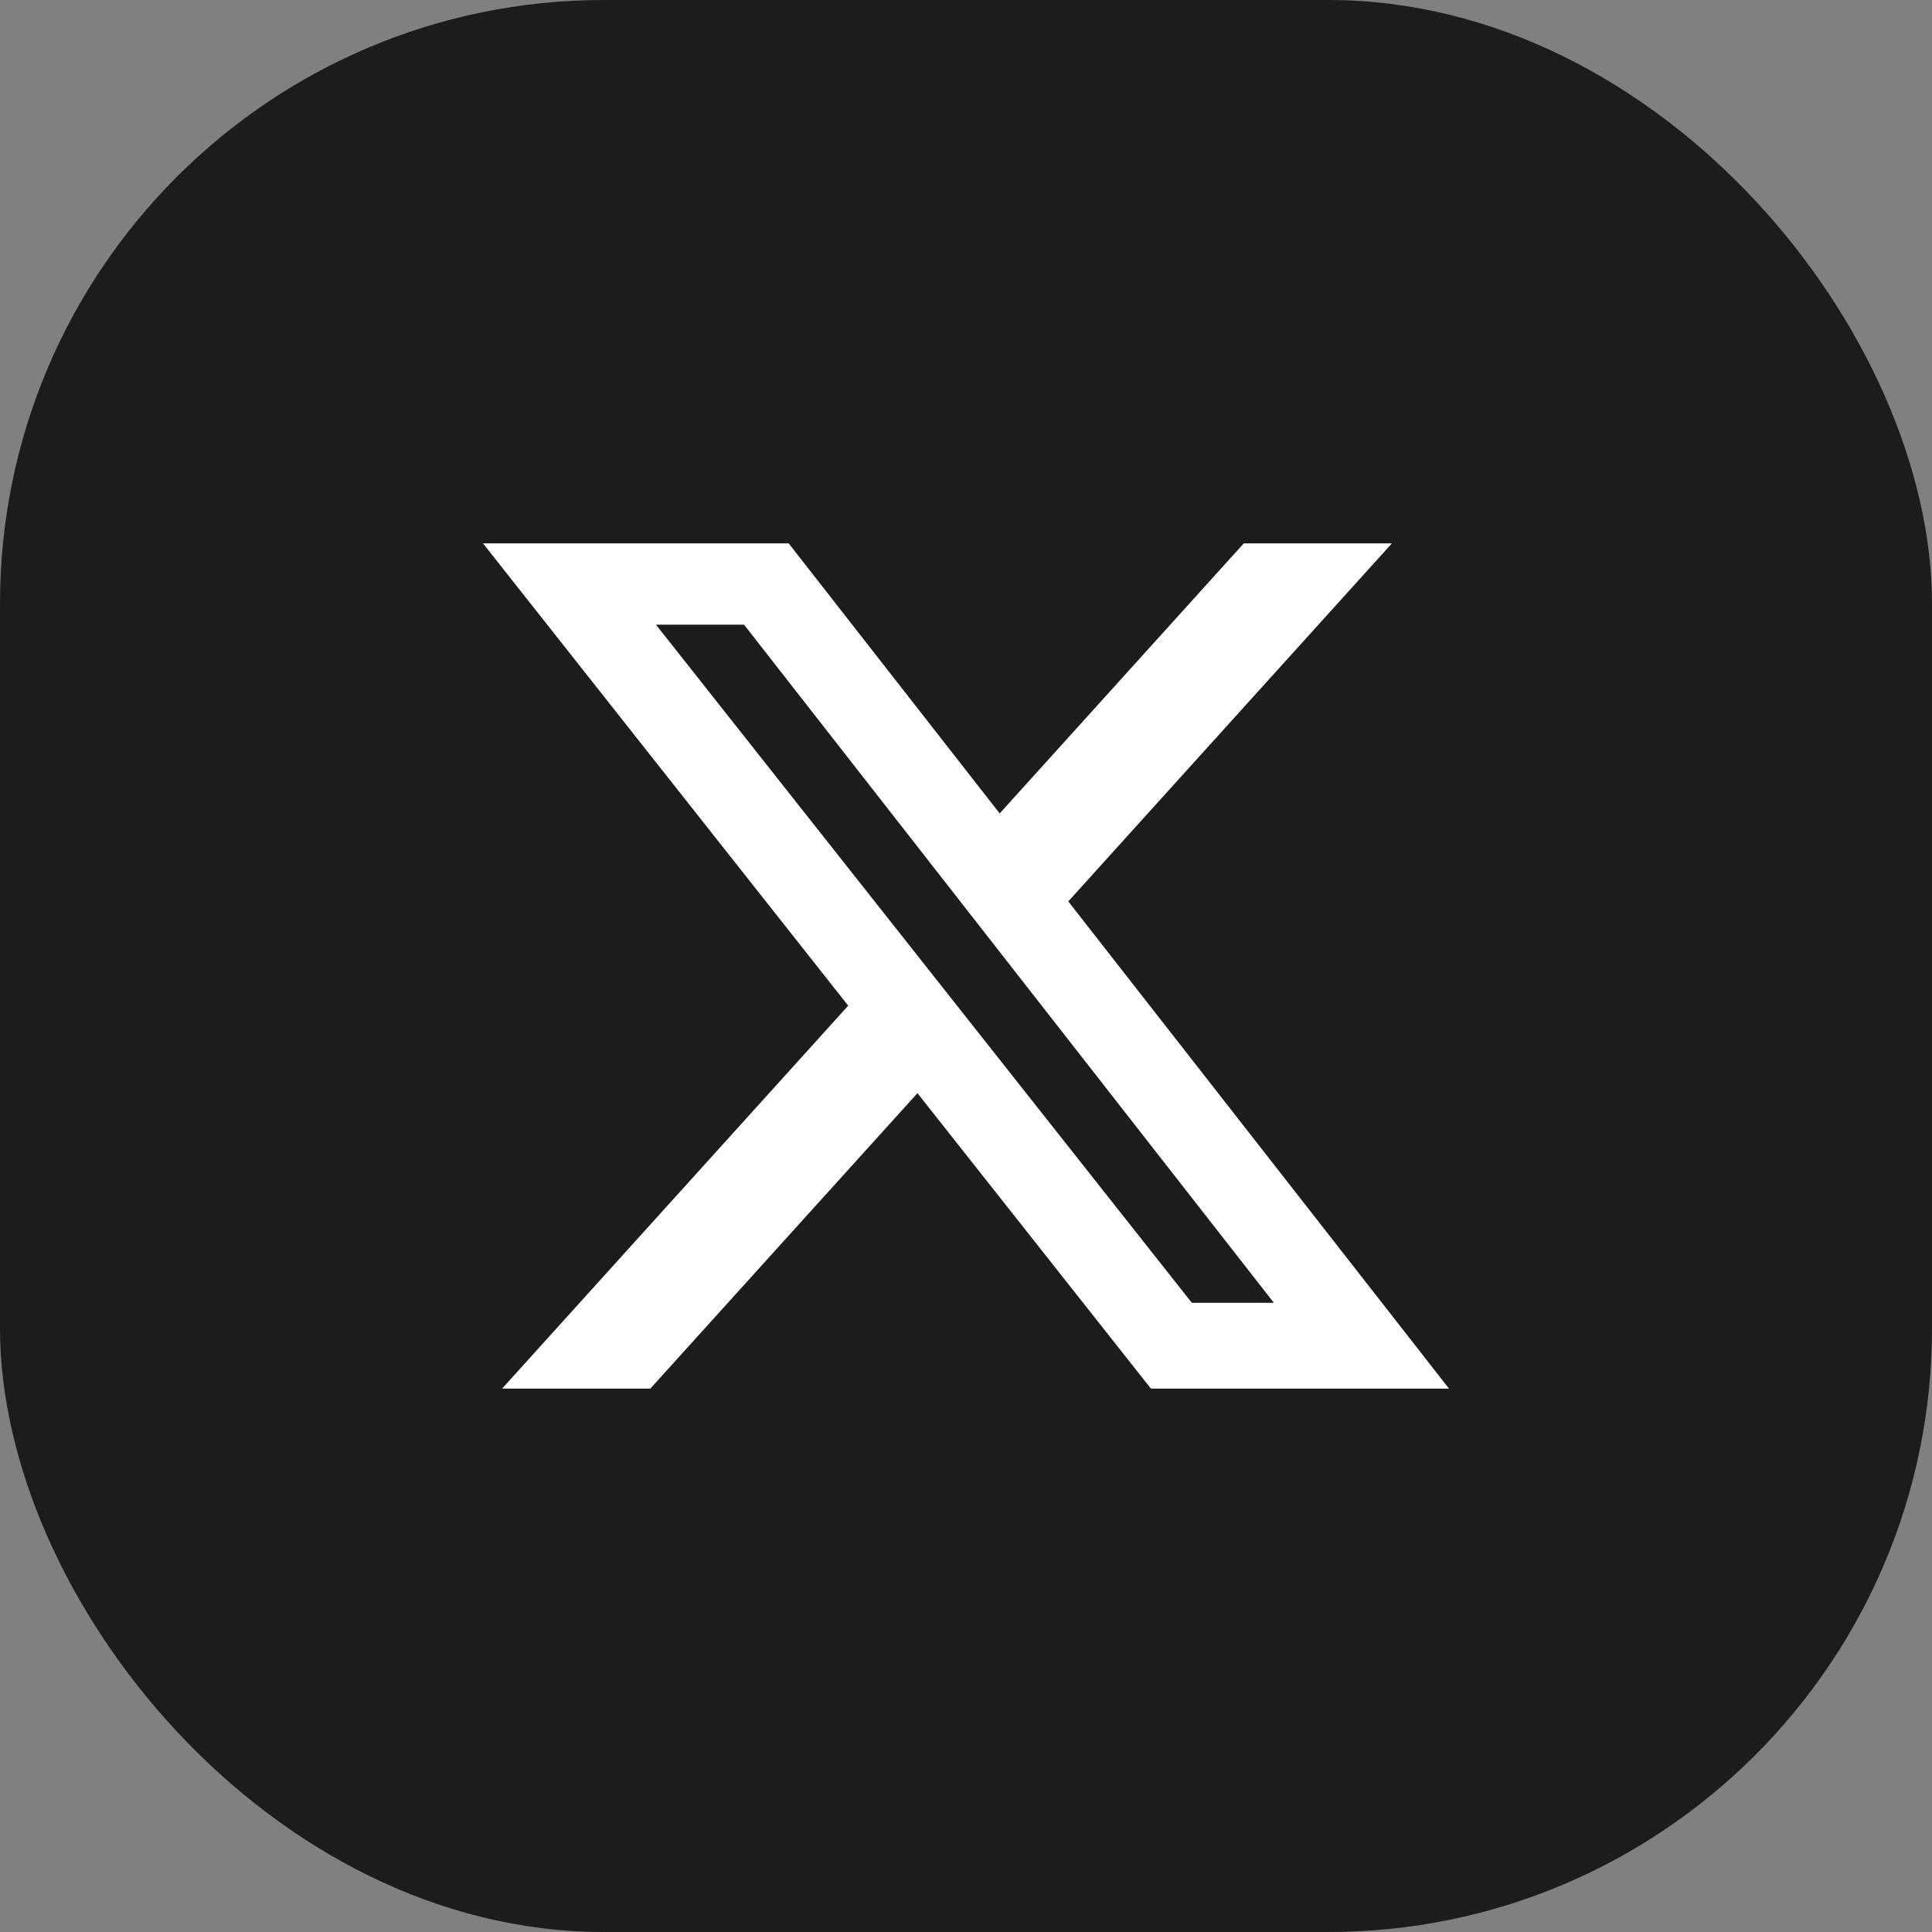
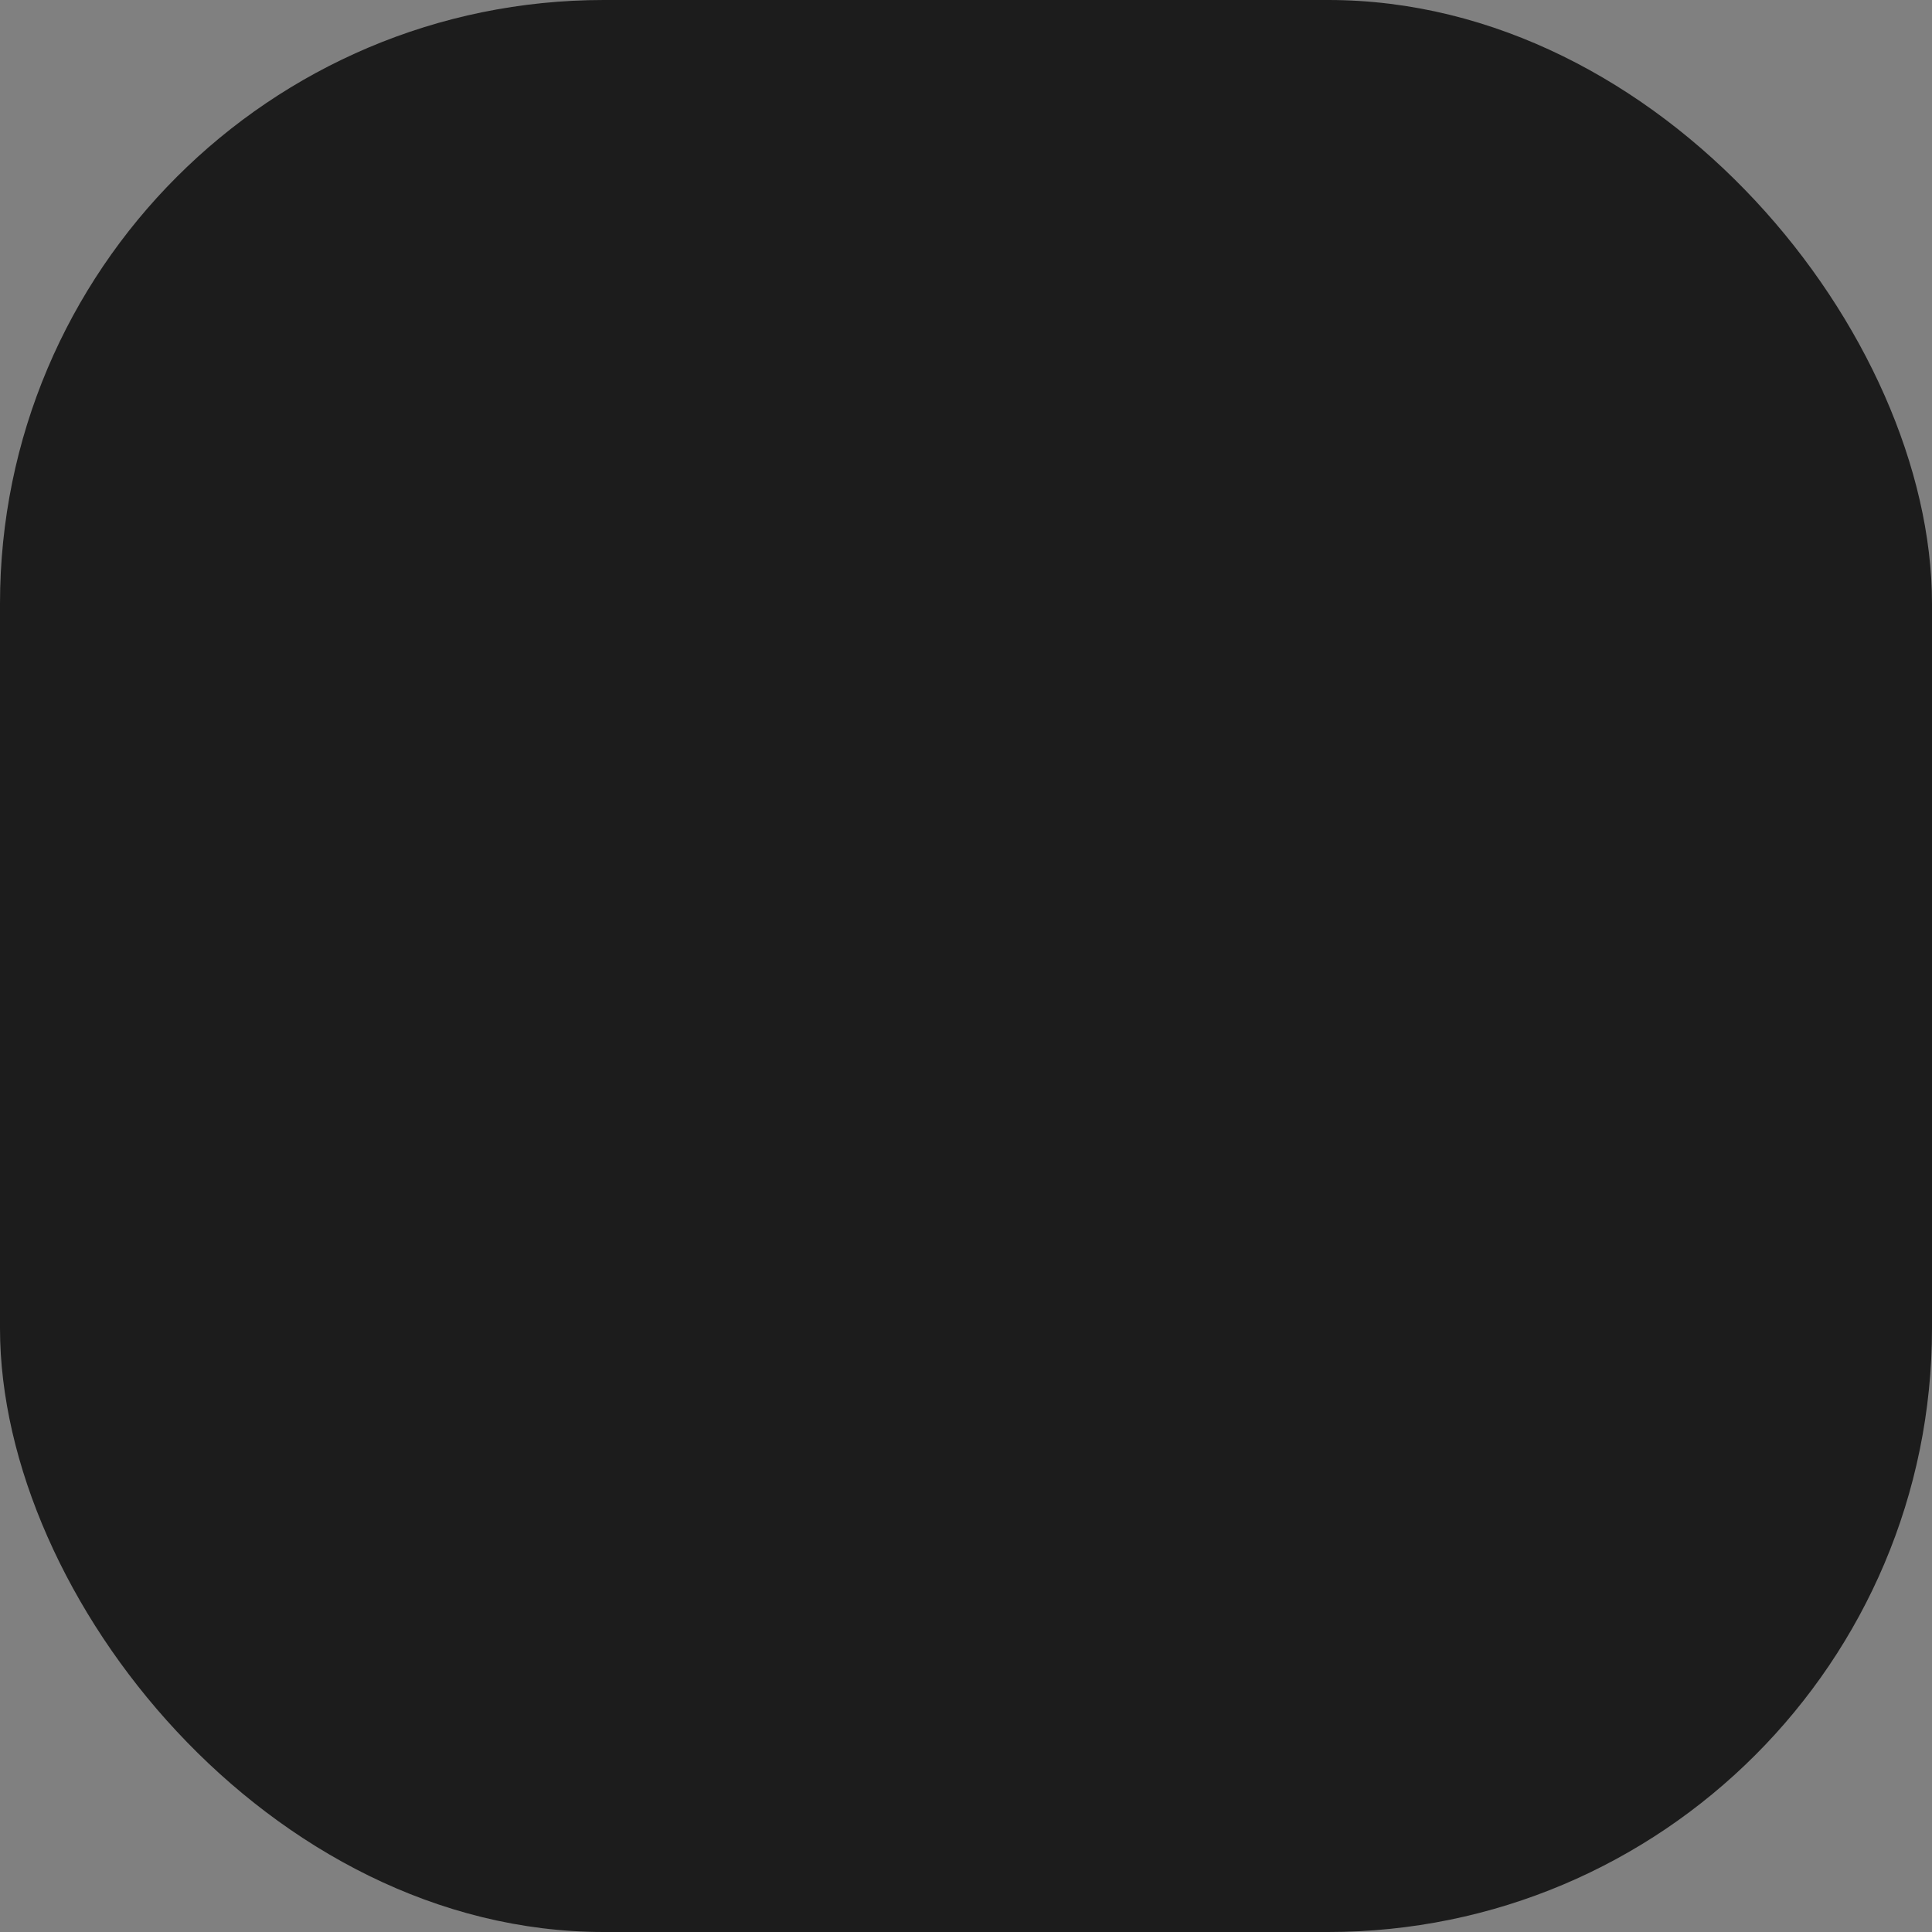
<svg xmlns="http://www.w3.org/2000/svg" width="32" height="32" viewBox="0 0 32 32" fill="none">
  <rect x="0" y="0" width="32" height="32" fill="#808080" stroke="none" />
  <rect width="32" height="32" rx="10" fill="#1C1C1C" />
-   <path d="M20.601 9H23.054L17.694 14.93L24 23H19.063L15.196 18.106L10.771 23H8.316L14.049 16.657L8 9H13.063L16.558 13.473L20.601 9ZM19.74 21.578H21.099L12.324 10.347H10.865L19.74 21.578Z" fill="white" />
</svg>